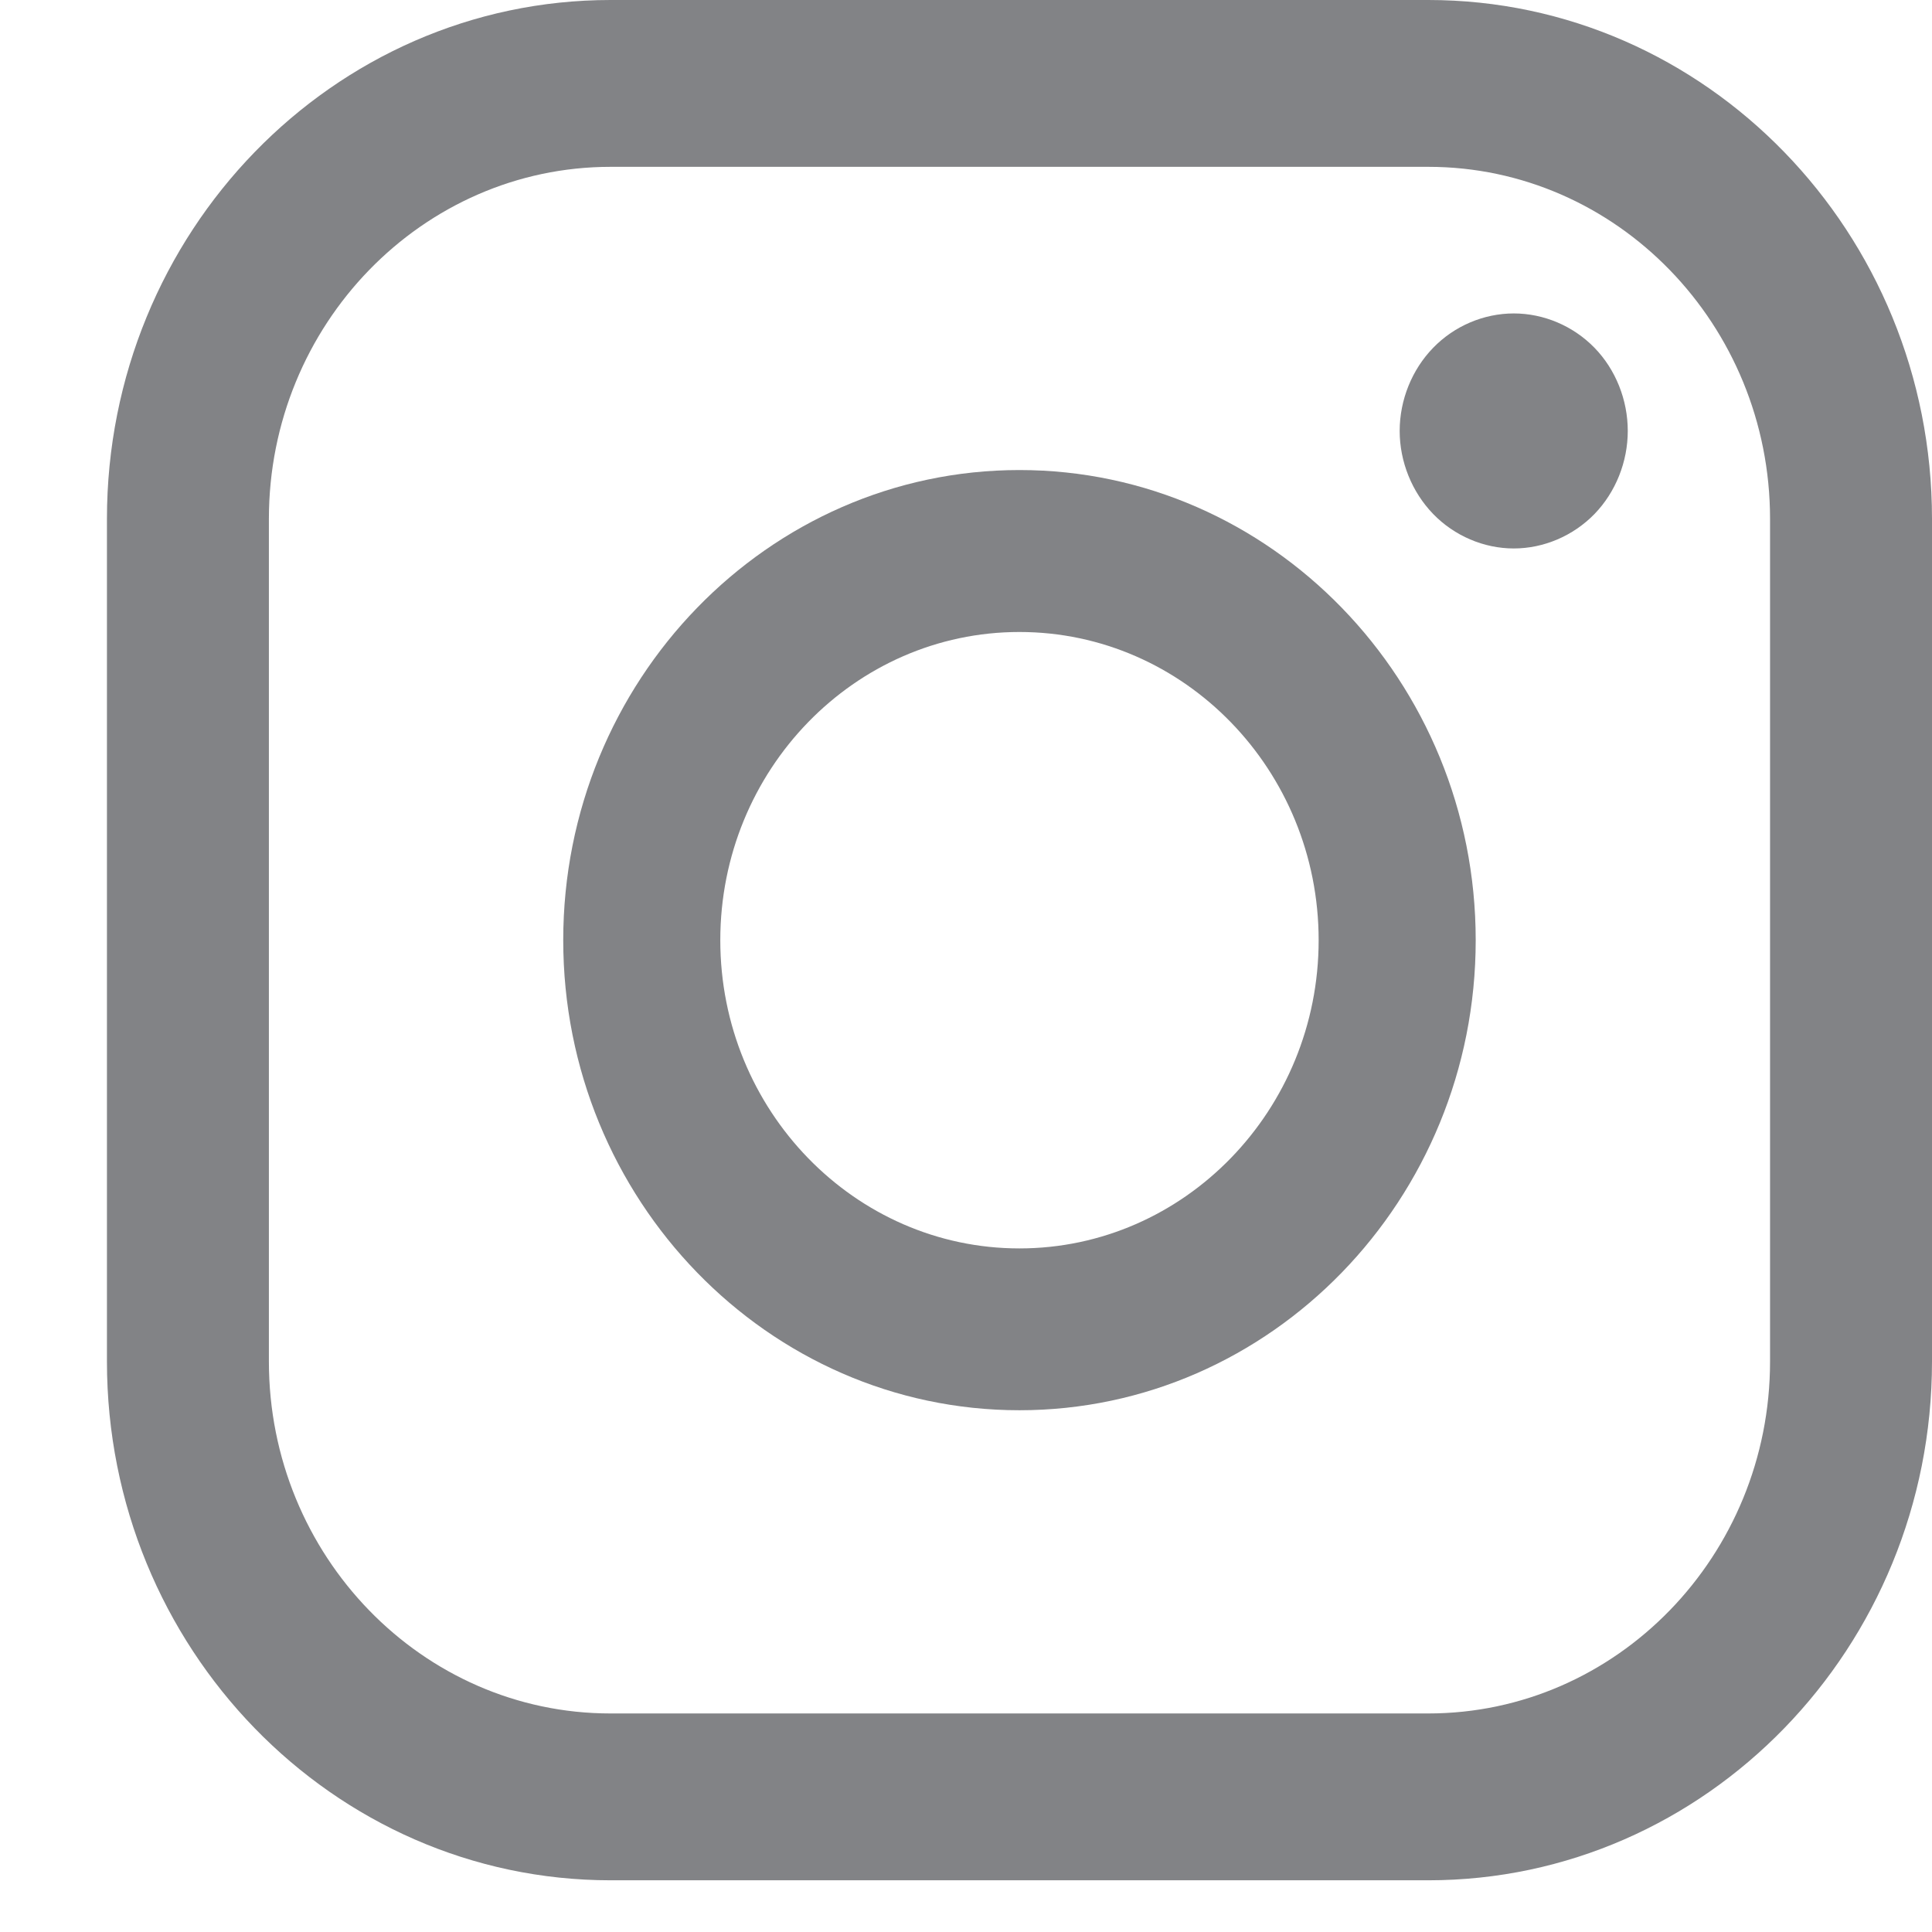
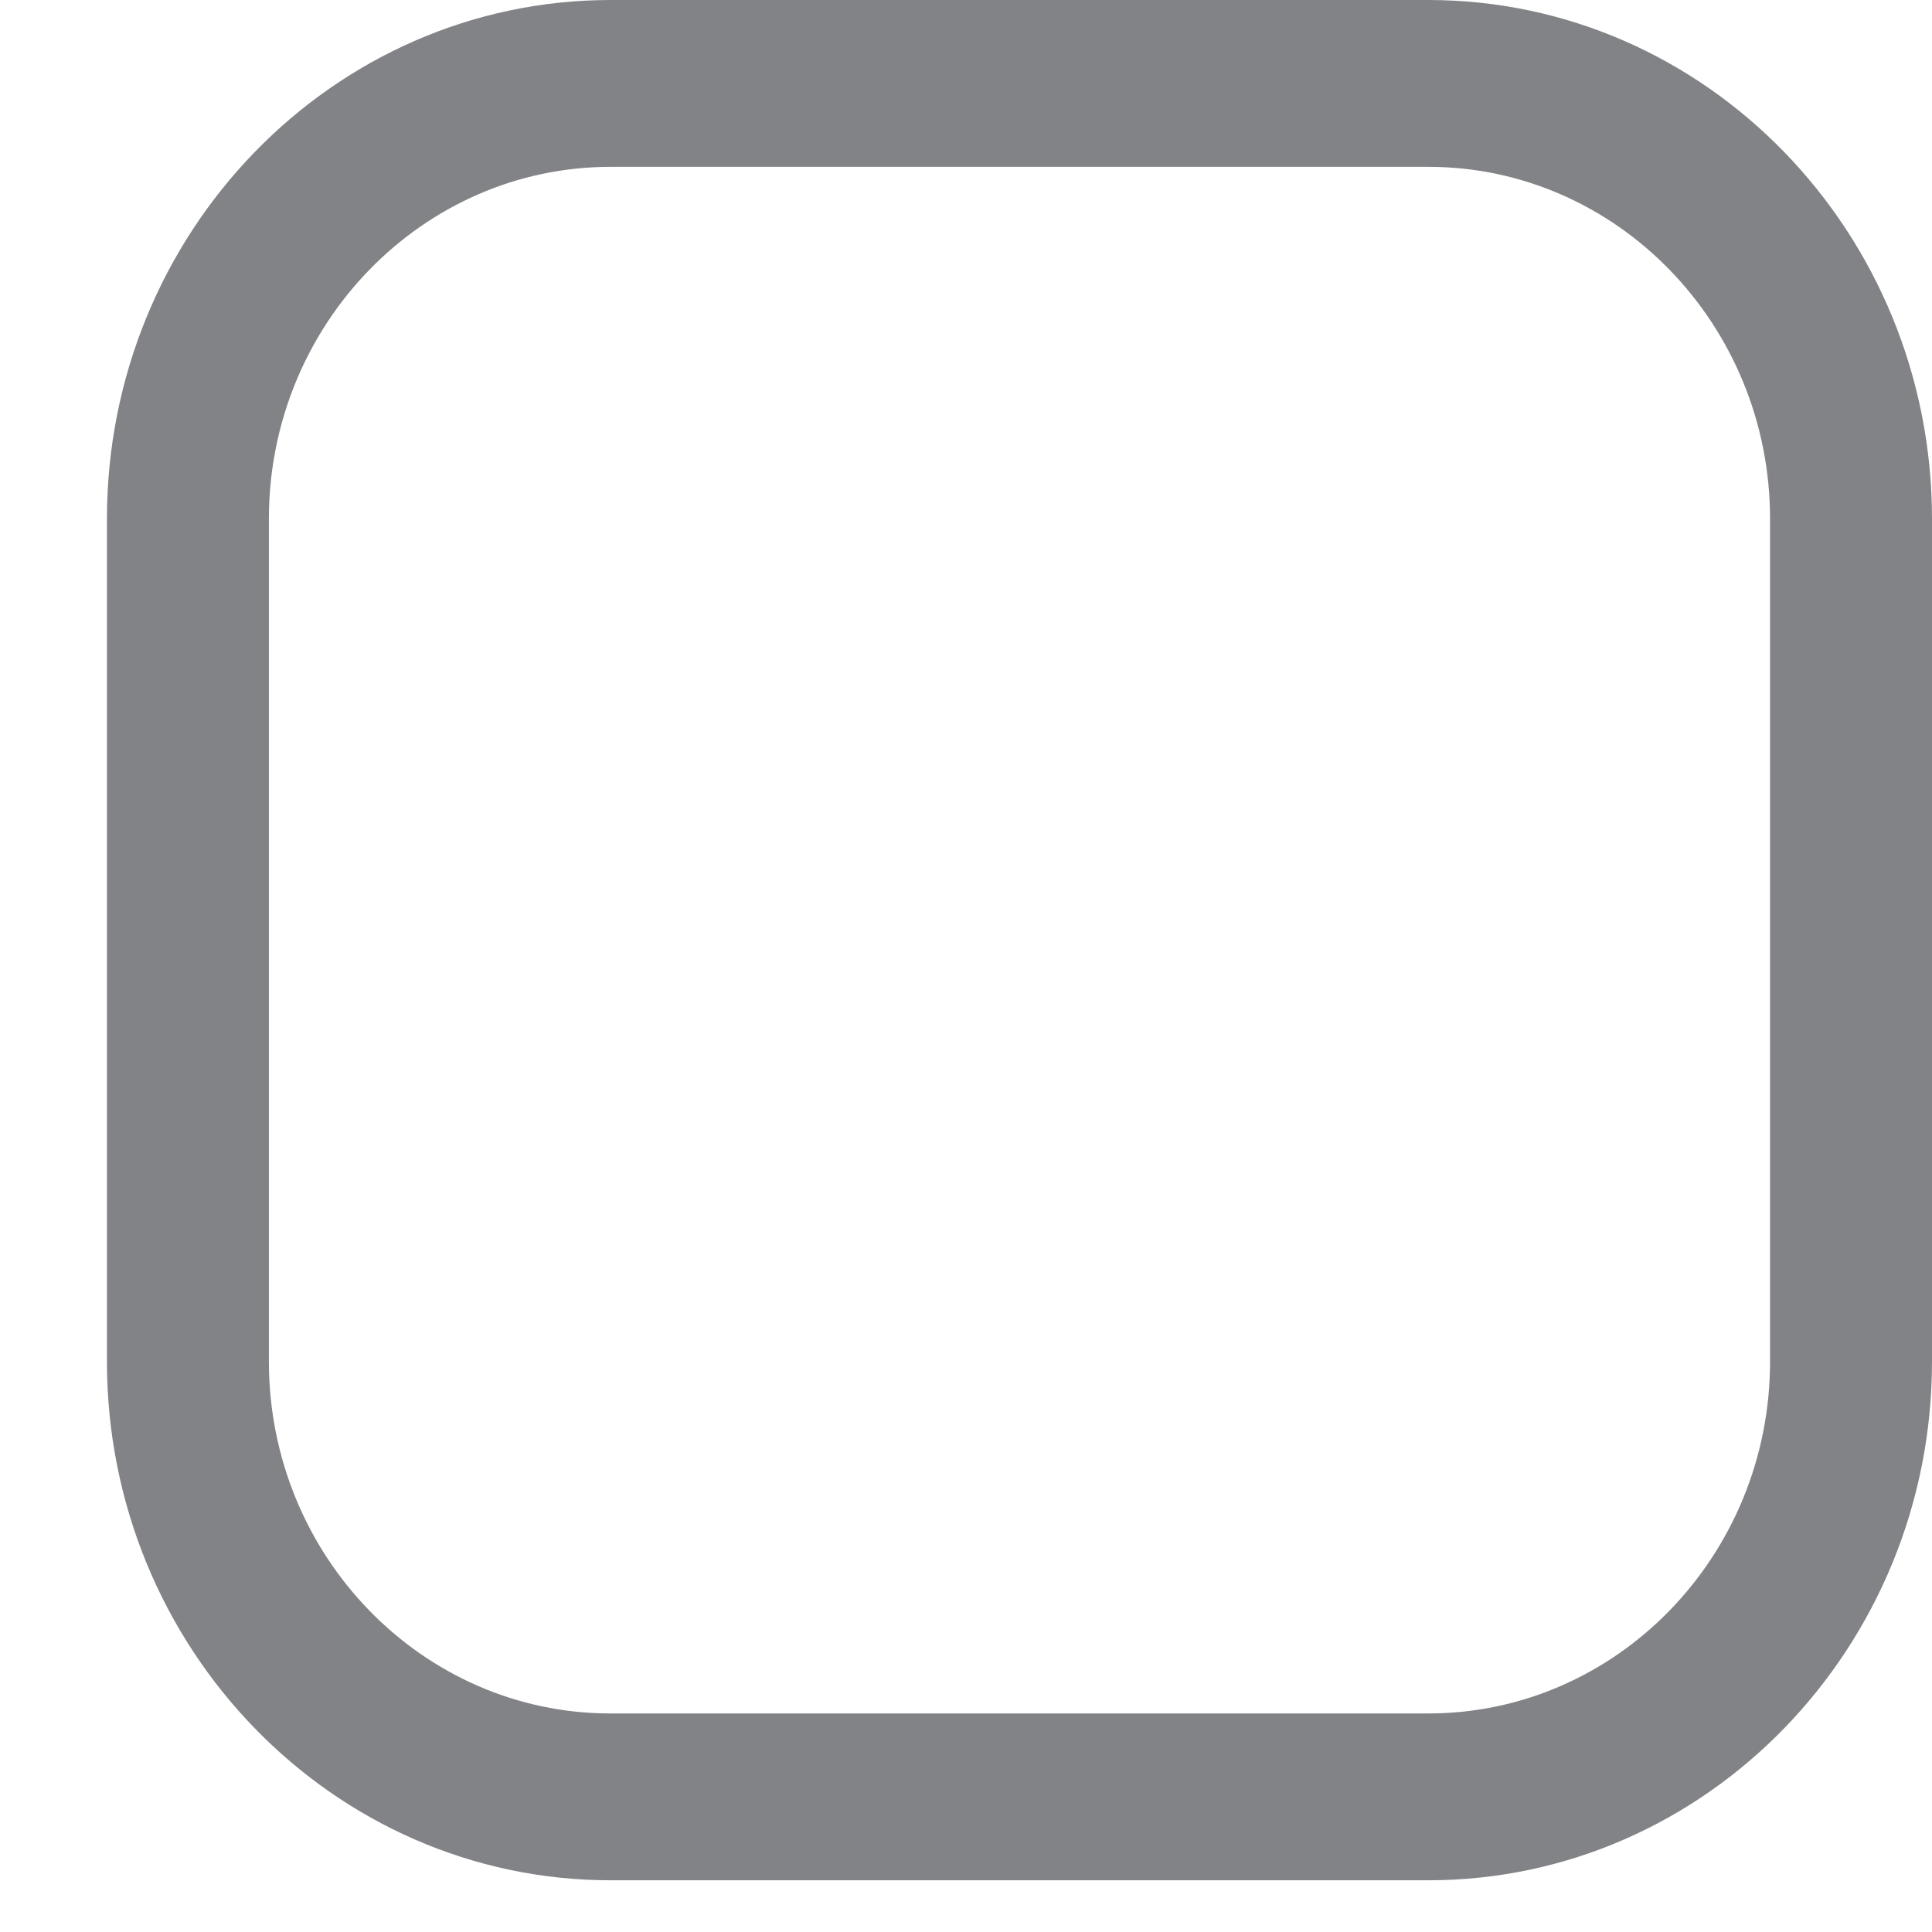
<svg xmlns="http://www.w3.org/2000/svg" width="17px" height="17px" viewBox="0 0 17 17" version="1.1">
  <title>486EF6EA-0020-453F-9DFB-47B48BBB9BD6</title>
  <desc>Created with sketchtool.</desc>
  <g id="Home-mobile" stroke="none" stroke-width="1" fill="none" fill-rule="evenodd">
    <g id="Home" transform="translate(-236, -6848)" fill="#828386">
      <g id="Footer" transform="translate(33, 6584)">
        <g id="RRSS" transform="translate(90, 264)">
          <g id="instagram-logo" transform="translate(113.941, 0)">
            <path d="M11.627,0 L4.432,0 C1.988,0 0,2.048 0,4.566 L0,11.98 C0,14.497 1.988,16.545 4.432,16.545 L11.627,16.545 C14.071,16.545 16.059,14.497 16.059,11.98 L16.059,4.566 C16.059,2.048 14.071,0 11.627,0 Z M14.634,11.98 C14.634,13.688 13.285,15.077 11.627,15.077 L4.432,15.077 C2.774,15.078 1.425,13.688 1.425,11.98 L1.425,4.566 C1.425,2.858 2.774,1.468 4.432,1.468 L11.627,1.468 C13.285,1.468 14.634,2.858 14.634,4.566 L14.634,11.98 L14.634,11.98 Z" id="Shape" fill-rule="nonzero" />
-             <path d="M8.029,4.136 C5.816,4.136 4.015,5.992 4.015,8.273 C4.015,10.554 5.816,12.409 8.029,12.409 C10.243,12.409 12.044,10.554 12.044,8.273 C12.044,5.992 10.243,4.136 8.029,4.136 Z M8.029,10.985 C6.578,10.985 5.397,9.768 5.397,8.273 C5.397,6.777 6.578,5.561 8.029,5.561 C9.481,5.561 10.662,6.777 10.662,8.273 C10.662,9.768 9.481,10.985 8.029,10.985 Z" id="Shape" fill-rule="nonzero" />
-             <path d="M12.379,2.758 C12.115,2.758 11.856,2.868 11.67,3.06 C11.483,3.252 11.375,3.519 11.375,3.792 C11.375,4.063 11.483,4.33 11.67,4.523 C11.856,4.715 12.115,4.826 12.379,4.826 C12.643,4.826 12.902,4.715 13.089,4.523 C13.276,4.33 13.382,4.063 13.382,3.792 C13.382,3.519 13.276,3.252 13.089,3.06 C12.902,2.868 12.643,2.758 12.379,2.758 Z" id="Path" />
          </g>
        </g>
      </g>
    </g>
  </g>
</svg>